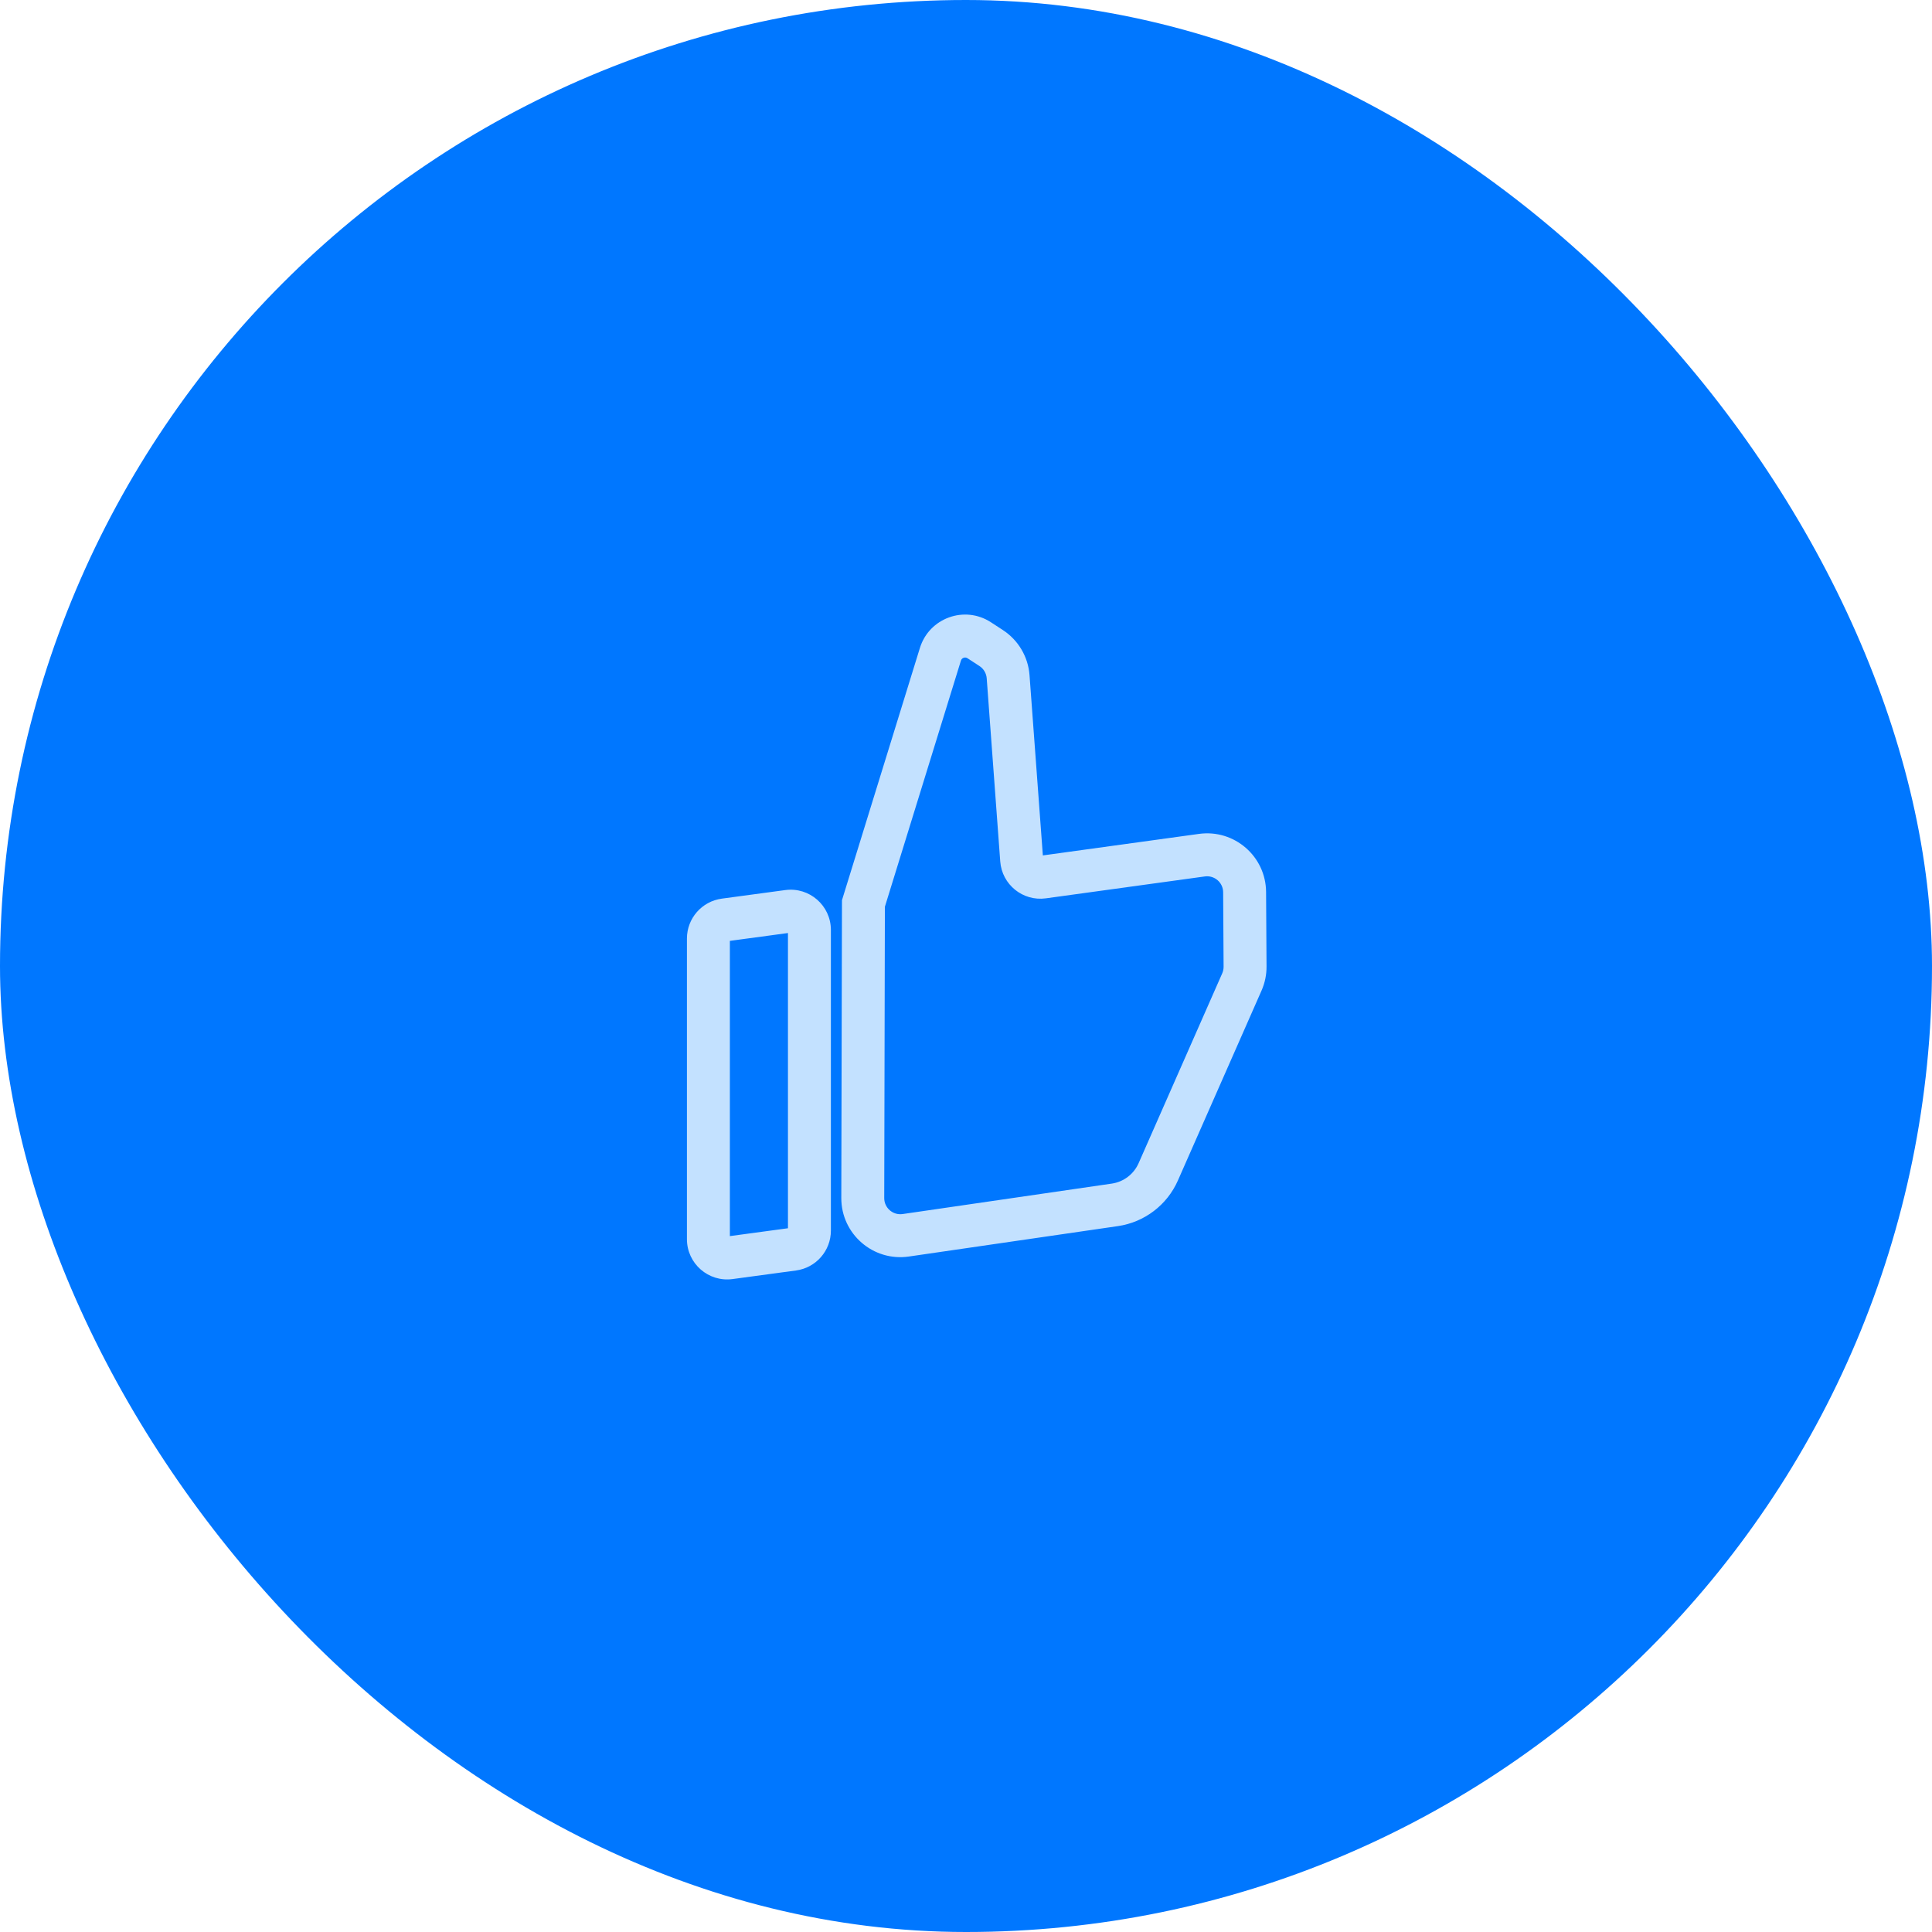
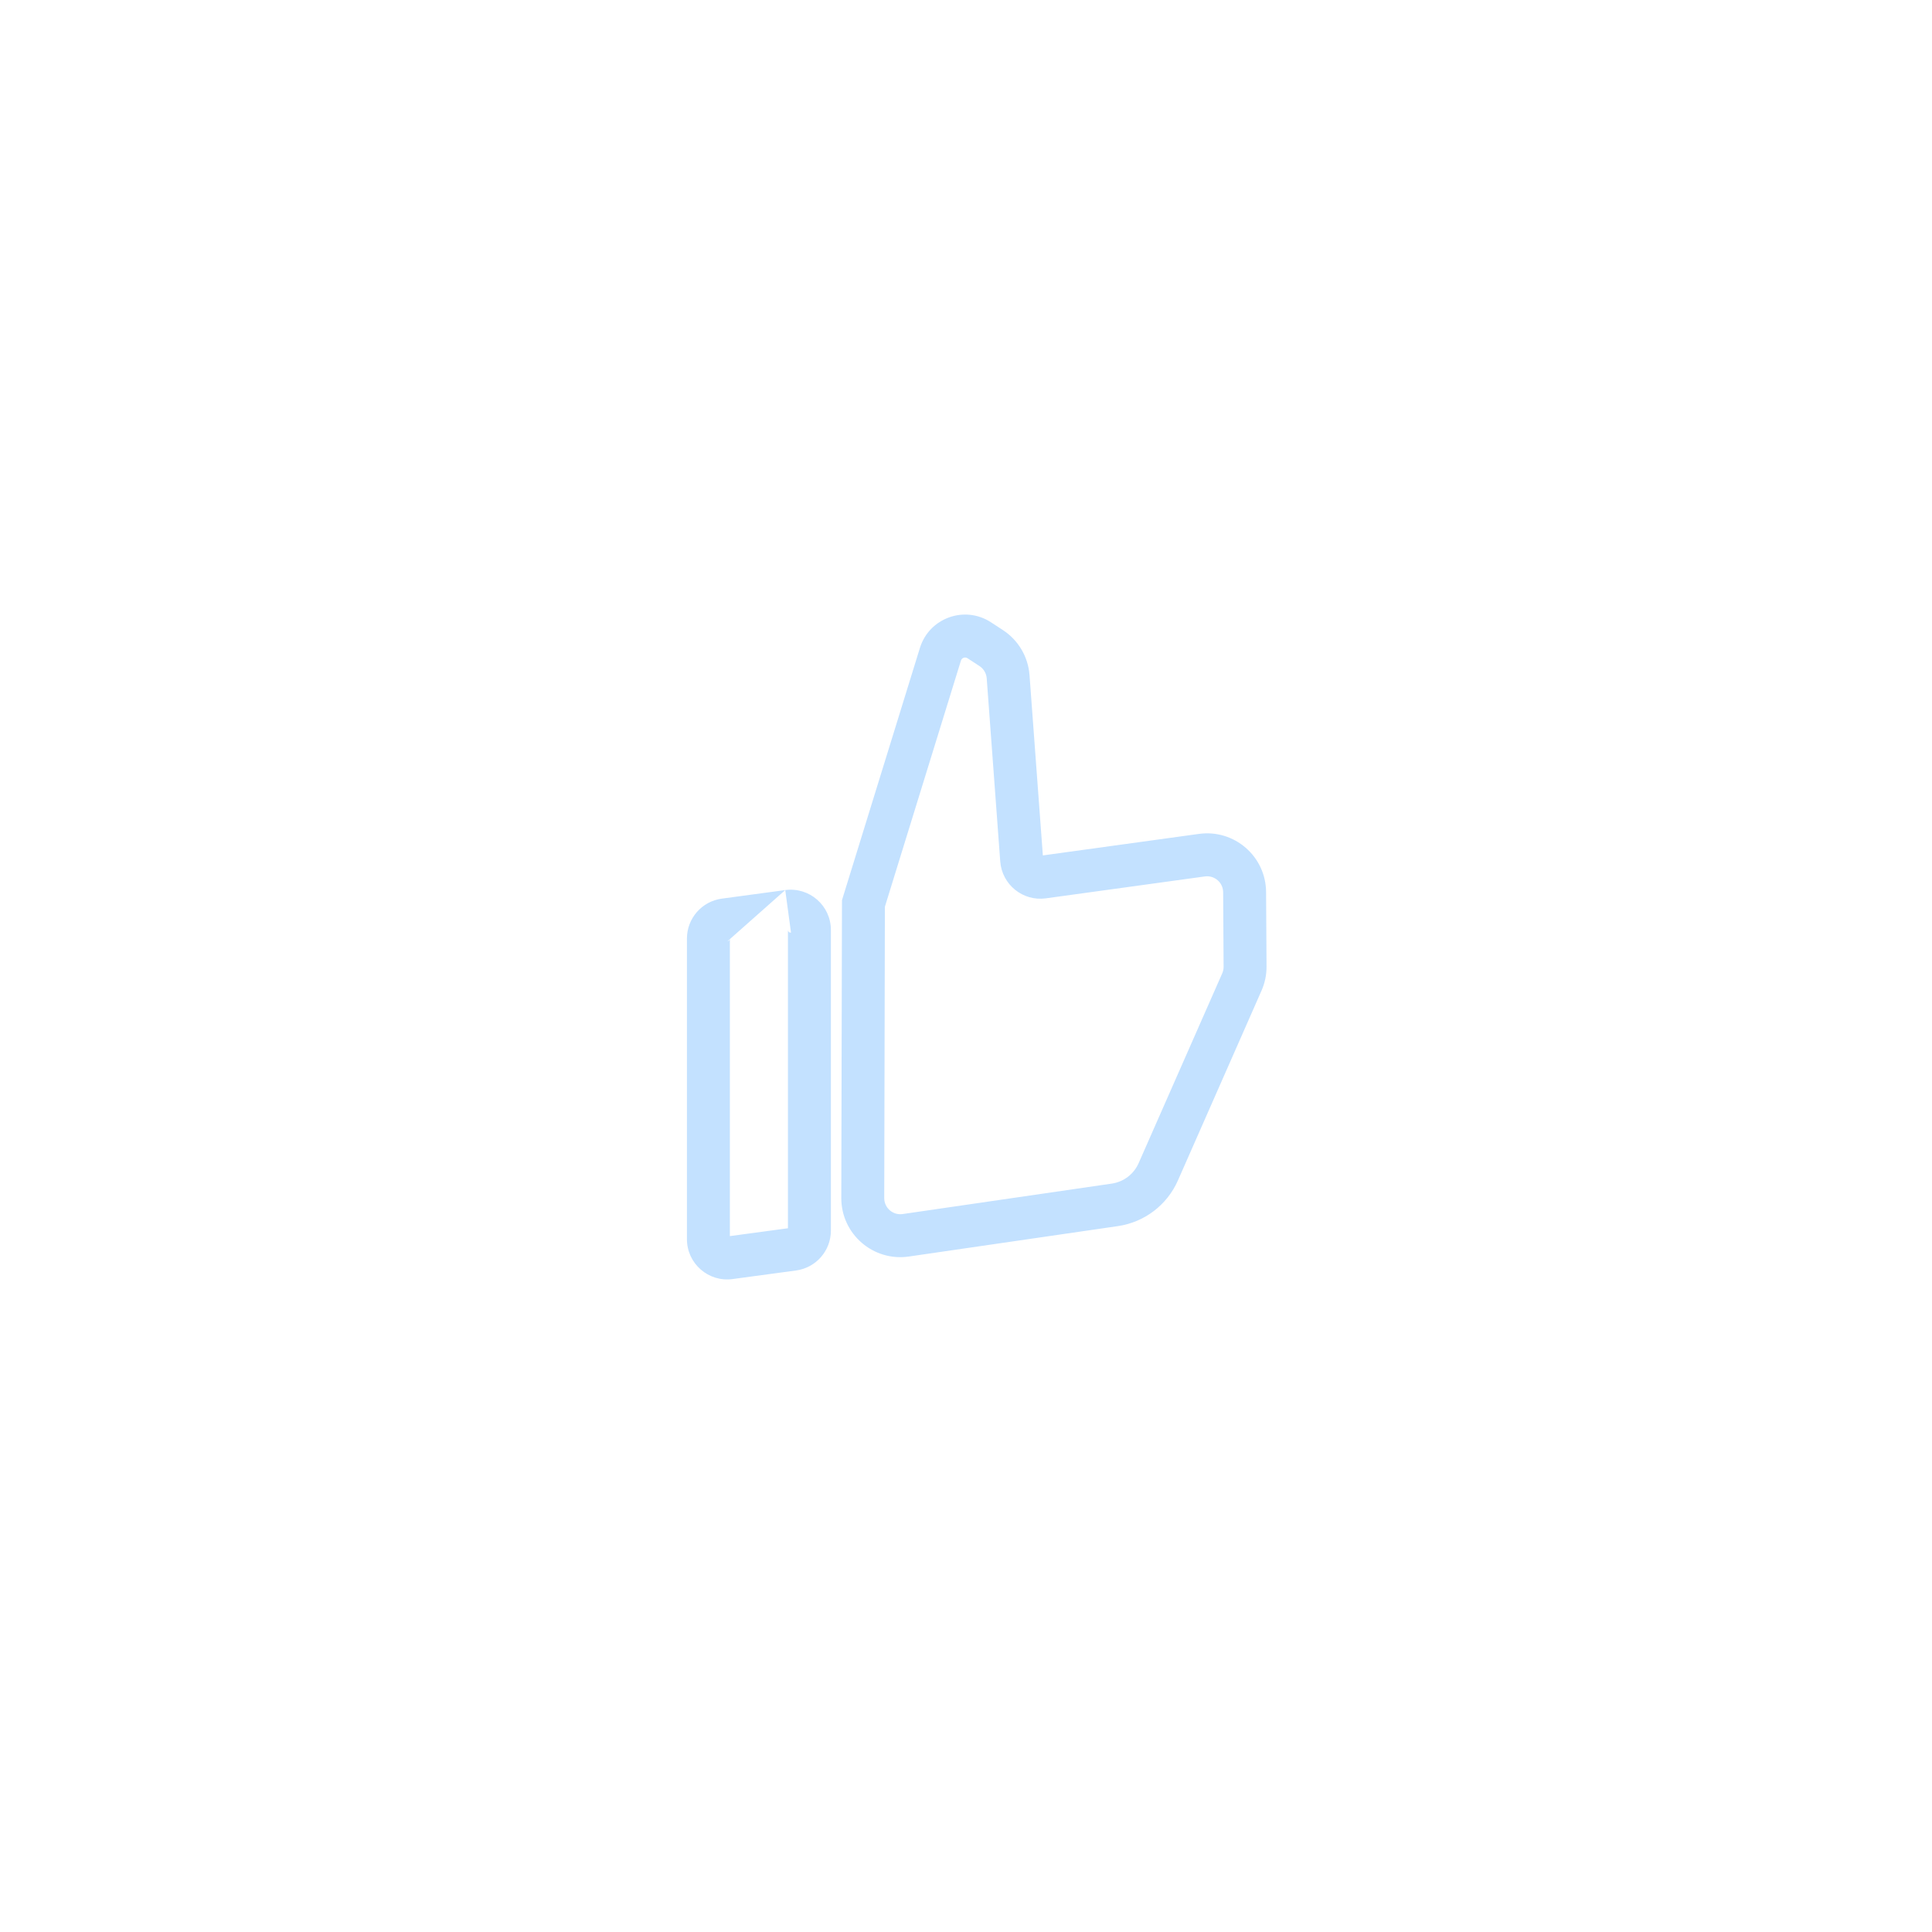
<svg xmlns="http://www.w3.org/2000/svg" width="90" height="90" viewBox="0 0 90 90" fill="none">
-   <rect width="90" height="90" rx="45" fill="#0077FF" />
-   <path d="M40.222 42.085L39.267 41.79L39.223 41.933L39.222 42.083L40.222 42.085ZM42.853 30.183L39.267 41.79L41.178 42.38L44.764 30.773L42.853 30.183ZM46.16 28.987C44.934 28.189 43.285 28.785 42.853 30.183L44.764 30.773C44.804 30.644 44.956 30.589 45.069 30.663L46.16 28.987ZM46.717 29.35L46.16 28.987L45.069 30.663L45.626 31.026L46.717 29.35ZM47.959 31.451C47.896 30.595 47.436 29.818 46.717 29.35L45.626 31.026C45.822 31.153 45.947 31.365 45.965 31.599L47.959 31.451ZM48.59 39.982L47.959 31.451L45.965 31.599L46.595 40.129L48.59 39.982ZM48.448 39.867C48.519 39.857 48.584 39.91 48.59 39.982L46.595 40.129C46.675 41.208 47.649 41.996 48.721 41.848L48.448 39.867ZM55.854 38.846L48.448 39.867L48.721 41.848L56.127 40.828L55.854 38.846ZM58.979 41.554C58.969 39.893 57.5 38.62 55.854 38.846L56.127 40.828C56.576 40.766 56.977 41.113 56.979 41.566L58.979 41.554ZM59 45.022L58.979 41.554L56.979 41.566L57 45.033L59 45.022ZM58.767 46.146C58.923 45.792 59.003 45.409 59 45.022L57 45.033C57.001 45.139 56.979 45.244 56.937 45.34L58.767 46.146ZM54.872 54.99L58.767 46.146L56.937 45.34L53.042 54.184L54.872 54.99ZM52.077 57.117C53.313 56.937 54.369 56.133 54.872 54.99L53.042 54.184C52.816 54.697 52.343 55.057 51.789 55.137L52.077 57.117ZM42.337 58.534L52.077 57.117L51.789 55.137L42.049 56.555L42.337 58.534ZM39.191 55.807C39.187 57.486 40.676 58.776 42.337 58.534L42.049 56.555C41.596 56.621 41.19 56.269 41.191 55.811L39.191 55.807ZM39.222 42.083L39.191 55.807L41.191 55.811L41.222 42.087L39.222 42.083ZM34 43.72C34 43.783 33.954 43.836 33.892 43.844L33.624 41.862C32.694 41.988 32 42.782 32 43.72H34ZM34 57.726V43.72H32V57.726H34ZM33.858 57.602C33.933 57.592 34 57.65 34 57.726H32C32 58.861 33.001 59.736 34.126 59.584L33.858 57.602ZM36.814 57.202L33.858 57.602L34.126 59.584L37.082 59.184L36.814 57.202ZM36.706 57.326C36.706 57.264 36.752 57.211 36.814 57.202L37.082 59.184C38.012 59.059 38.706 58.265 38.706 57.326H36.706ZM36.706 43.321V57.326H38.706V43.321H36.706ZM36.848 43.445C36.773 43.455 36.706 43.397 36.706 43.321H38.706C38.706 42.186 37.705 41.311 36.58 41.463L36.848 43.445ZM33.892 43.844L36.848 43.445L36.58 41.463L33.624 41.862L33.892 43.844Z" fill="#C3E1FF" />
+   <path d="M40.222 42.085L39.267 41.79L39.223 41.933L39.222 42.083L40.222 42.085ZM42.853 30.183L39.267 41.79L41.178 42.38L44.764 30.773L42.853 30.183ZM46.16 28.987C44.934 28.189 43.285 28.785 42.853 30.183L44.764 30.773C44.804 30.644 44.956 30.589 45.069 30.663L46.16 28.987ZM46.717 29.35L46.16 28.987L45.069 30.663L45.626 31.026L46.717 29.35ZM47.959 31.451C47.896 30.595 47.436 29.818 46.717 29.35L45.626 31.026C45.822 31.153 45.947 31.365 45.965 31.599L47.959 31.451ZM48.59 39.982L47.959 31.451L45.965 31.599L46.595 40.129L48.59 39.982ZM48.448 39.867C48.519 39.857 48.584 39.91 48.59 39.982L46.595 40.129C46.675 41.208 47.649 41.996 48.721 41.848L48.448 39.867ZM55.854 38.846L48.448 39.867L48.721 41.848L56.127 40.828L55.854 38.846ZM58.979 41.554C58.969 39.893 57.5 38.62 55.854 38.846L56.127 40.828C56.576 40.766 56.977 41.113 56.979 41.566L58.979 41.554ZM59 45.022L58.979 41.554L56.979 41.566L57 45.033L59 45.022ZM58.767 46.146C58.923 45.792 59.003 45.409 59 45.022L57 45.033C57.001 45.139 56.979 45.244 56.937 45.34L58.767 46.146ZM54.872 54.99L58.767 46.146L56.937 45.34L53.042 54.184L54.872 54.99ZM52.077 57.117C53.313 56.937 54.369 56.133 54.872 54.99L53.042 54.184C52.816 54.697 52.343 55.057 51.789 55.137L52.077 57.117ZM42.337 58.534L52.077 57.117L51.789 55.137L42.049 56.555L42.337 58.534ZM39.191 55.807C39.187 57.486 40.676 58.776 42.337 58.534L42.049 56.555C41.596 56.621 41.19 56.269 41.191 55.811L39.191 55.807ZM39.222 42.083L39.191 55.807L41.191 55.811L41.222 42.087L39.222 42.083ZM34 43.72C34 43.783 33.954 43.836 33.892 43.844L33.624 41.862C32.694 41.988 32 42.782 32 43.72H34ZM34 57.726V43.72H32V57.726H34ZM33.858 57.602C33.933 57.592 34 57.65 34 57.726H32C32 58.861 33.001 59.736 34.126 59.584L33.858 57.602ZM36.814 57.202L33.858 57.602L34.126 59.584L37.082 59.184L36.814 57.202ZM36.706 57.326C36.706 57.264 36.752 57.211 36.814 57.202L37.082 59.184C38.012 59.059 38.706 58.265 38.706 57.326H36.706ZM36.706 43.321V57.326H38.706V43.321H36.706ZM36.848 43.445C36.773 43.455 36.706 43.397 36.706 43.321H38.706C38.706 42.186 37.705 41.311 36.58 41.463L36.848 43.445ZM33.892 43.844L36.58 41.463L33.624 41.862L33.892 43.844Z" fill="#C3E1FF" />
</svg>